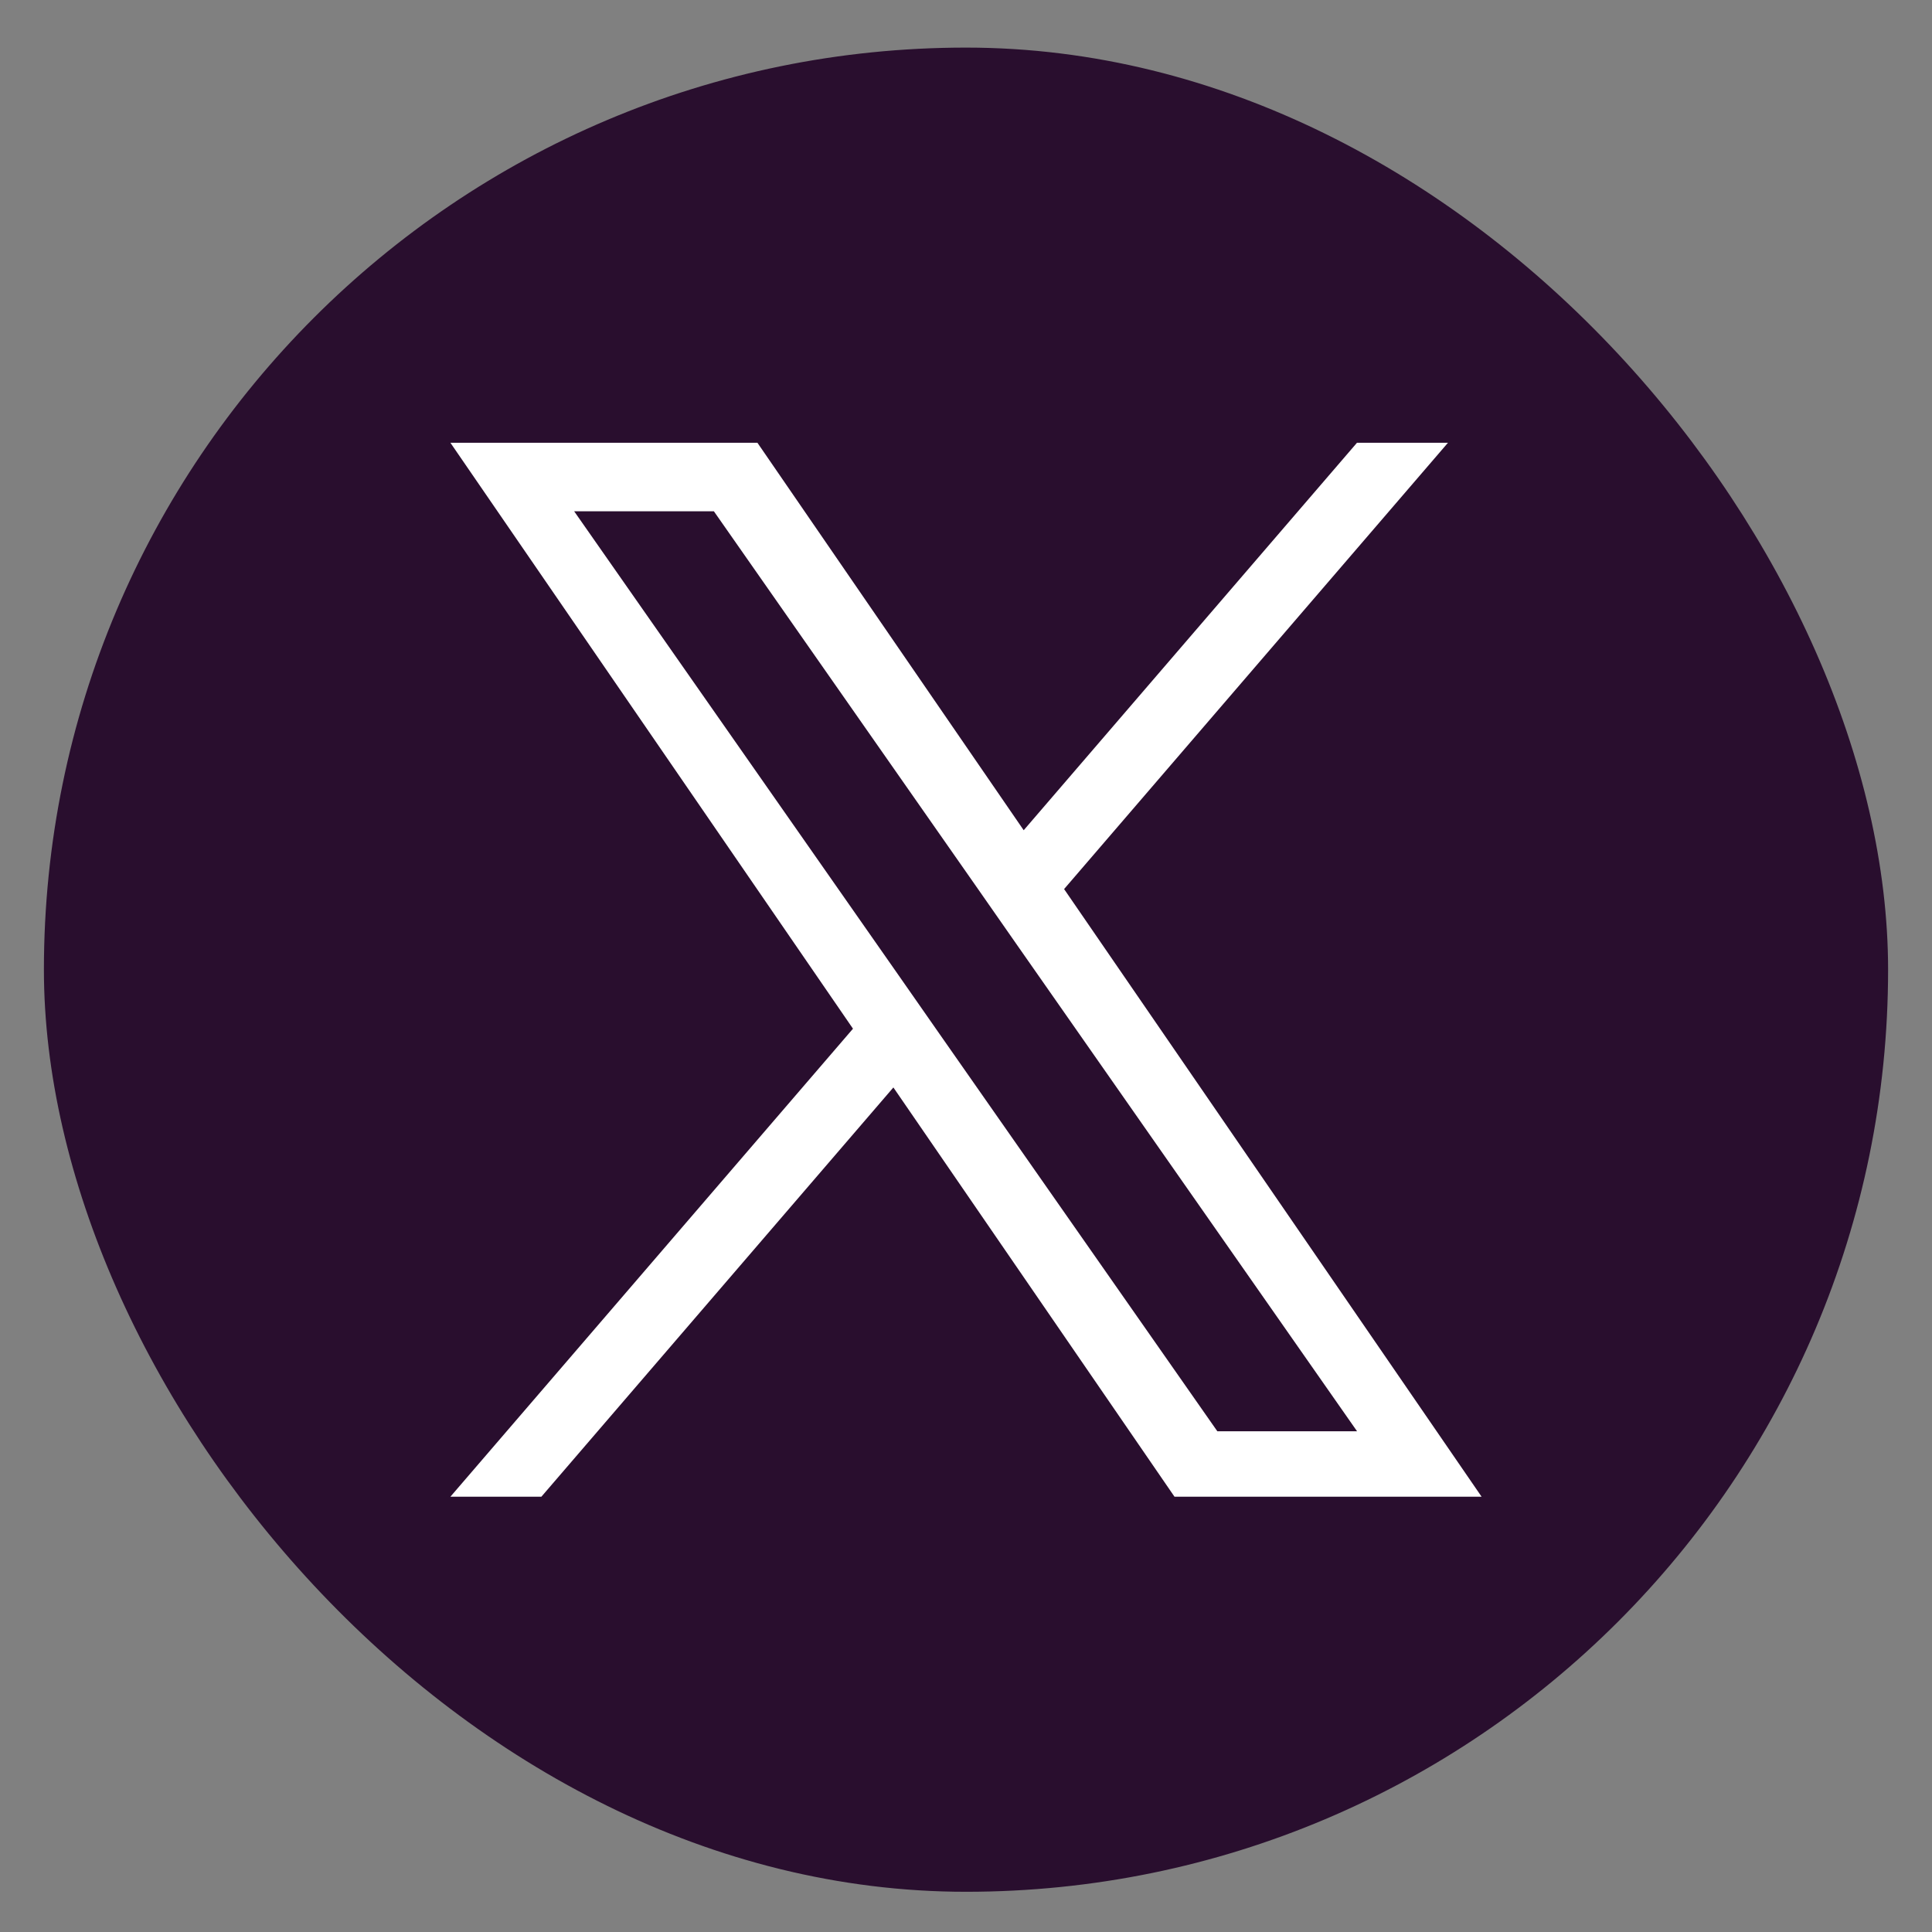
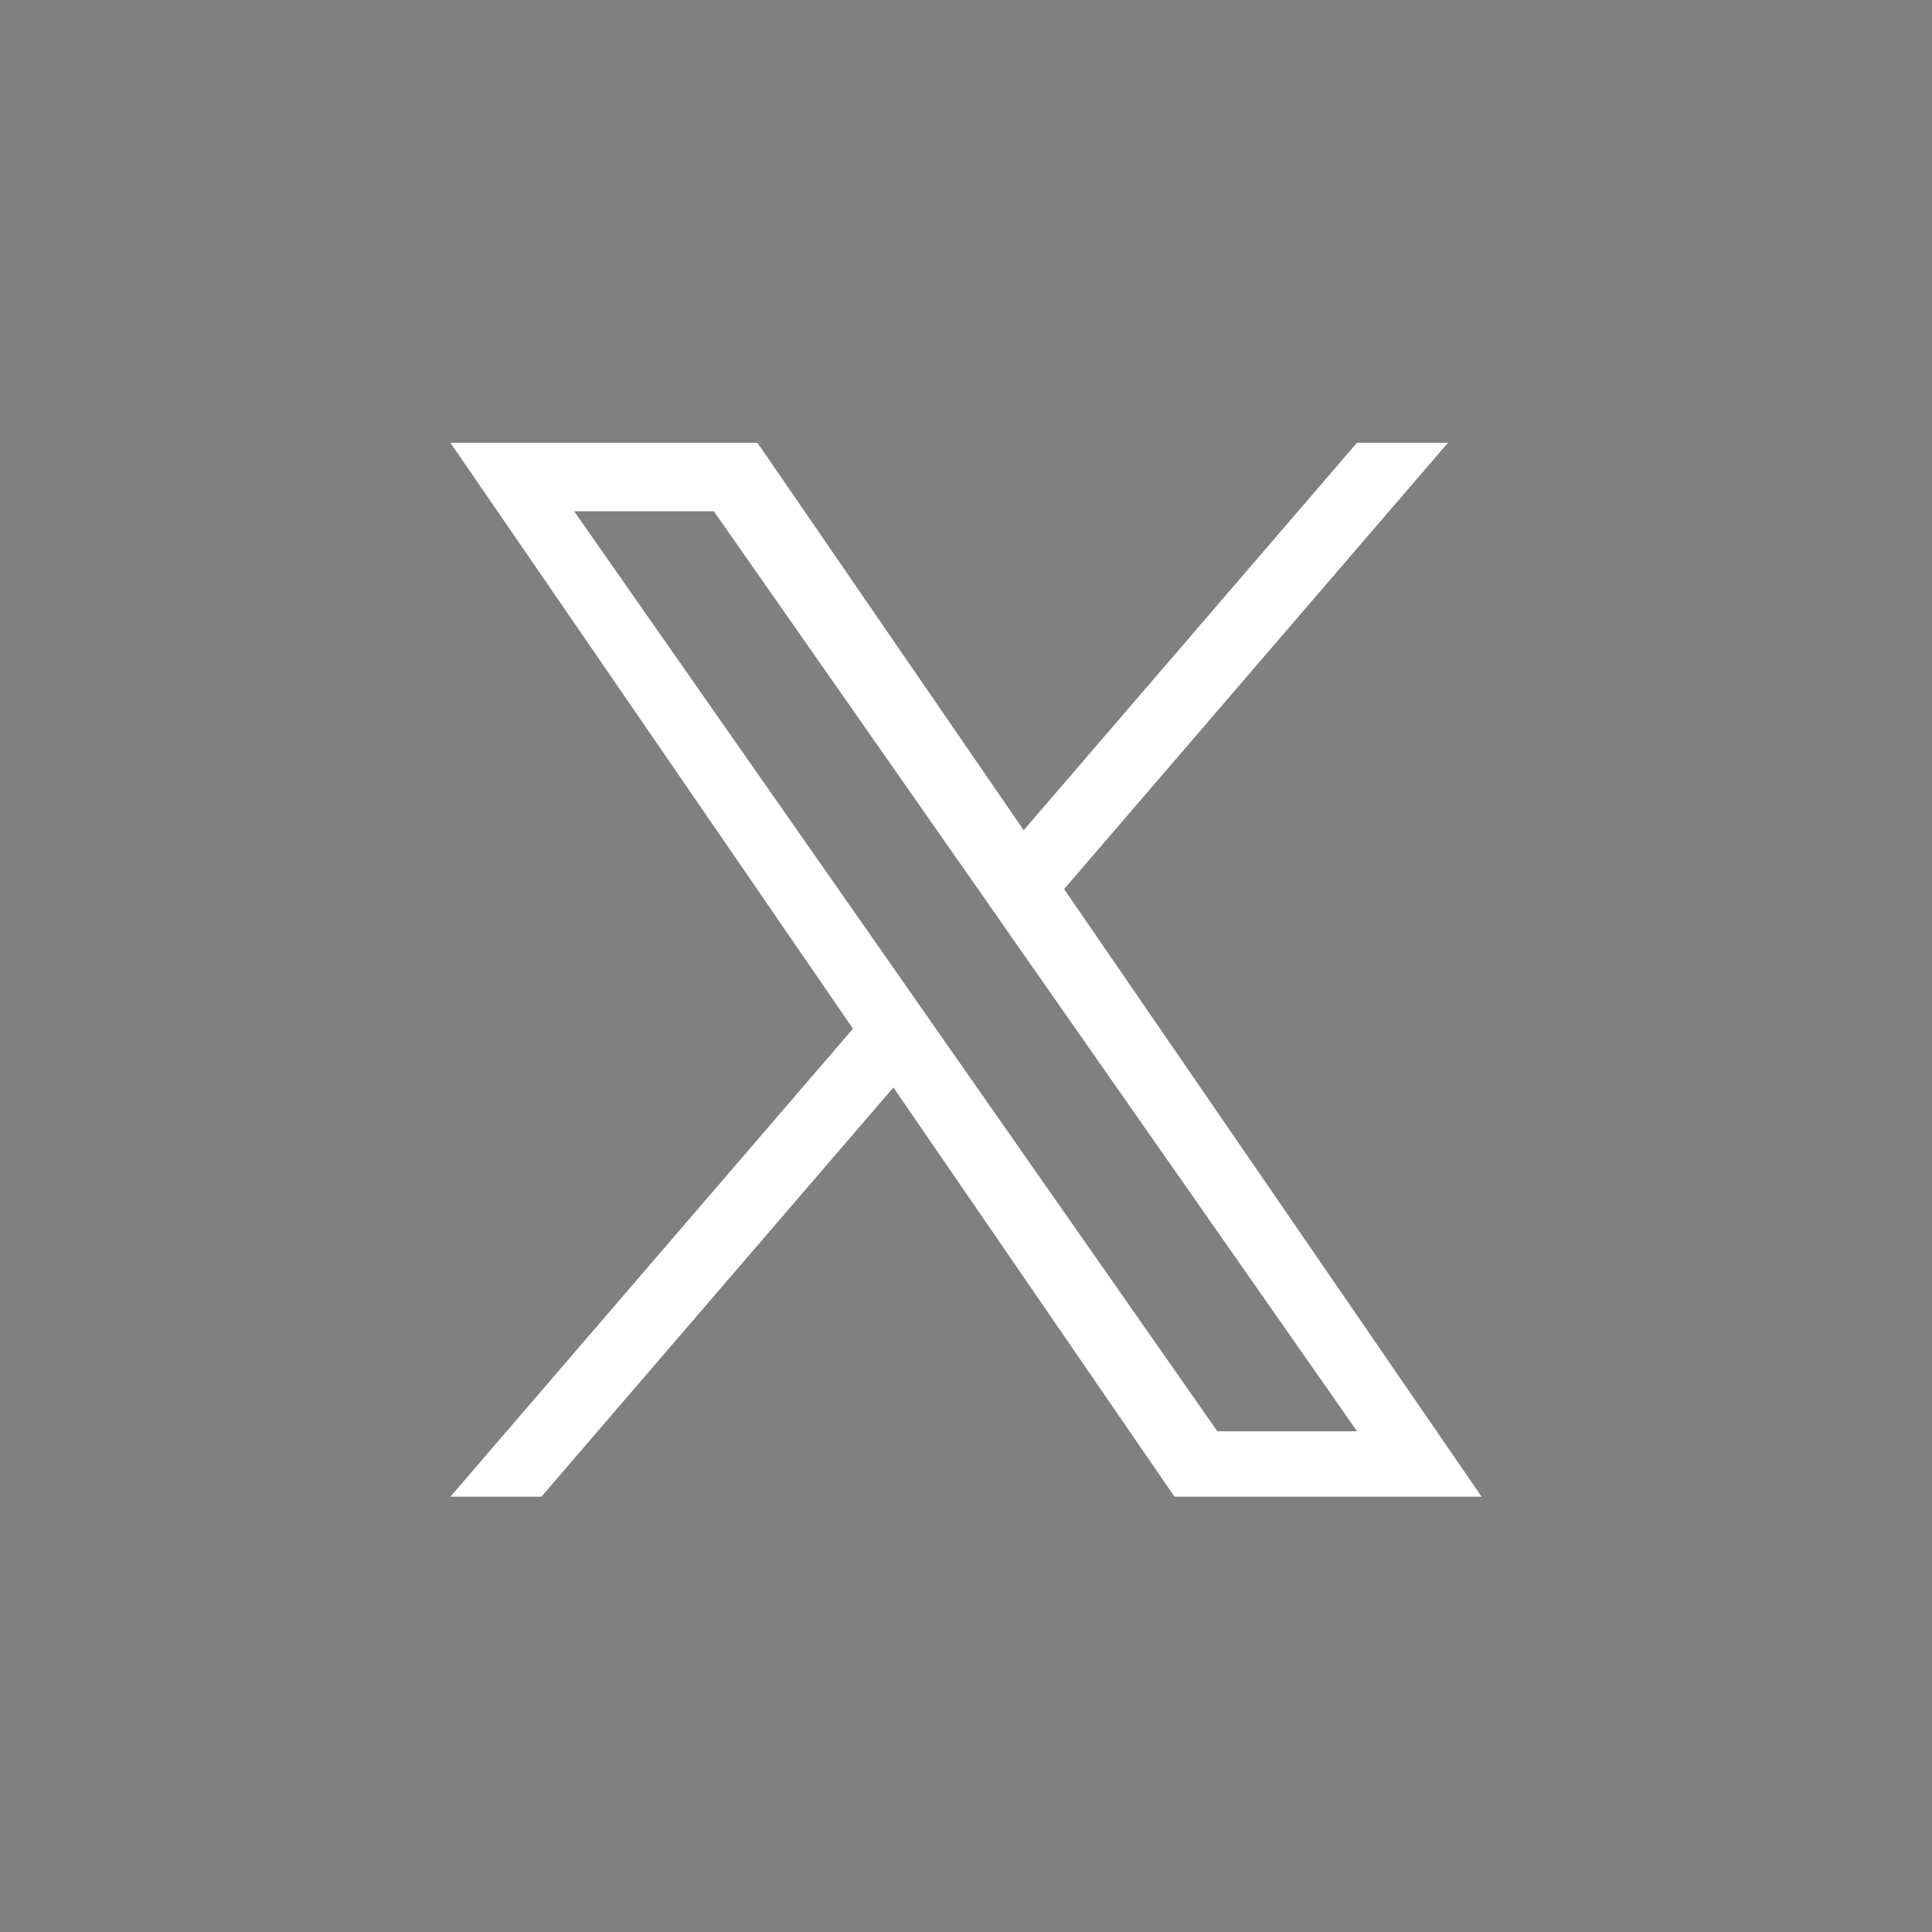
<svg xmlns="http://www.w3.org/2000/svg" width="22" height="22" viewBox="0 0 22 22" fill="none">
  <rect x="0" y="0" width="22" height="22" fill="#808080" stroke="none" />
-   <rect x="0.5" y="0.542" width="21" height="21" rx="10.5" fill="#290E2E" />
  <path d="M12.117 10.124L16.488 5.042H15.452L11.657 9.454L8.625 5.042H5.129L9.713 11.714L5.129 17.043H6.165L10.173 12.383L13.374 17.043H16.871L12.117 10.124H12.117ZM10.698 11.773L10.234 11.108L6.538 5.822H8.129L11.112 10.088L11.576 10.753L15.453 16.298H13.862L10.698 11.773V11.773Z" fill="white" />
</svg>